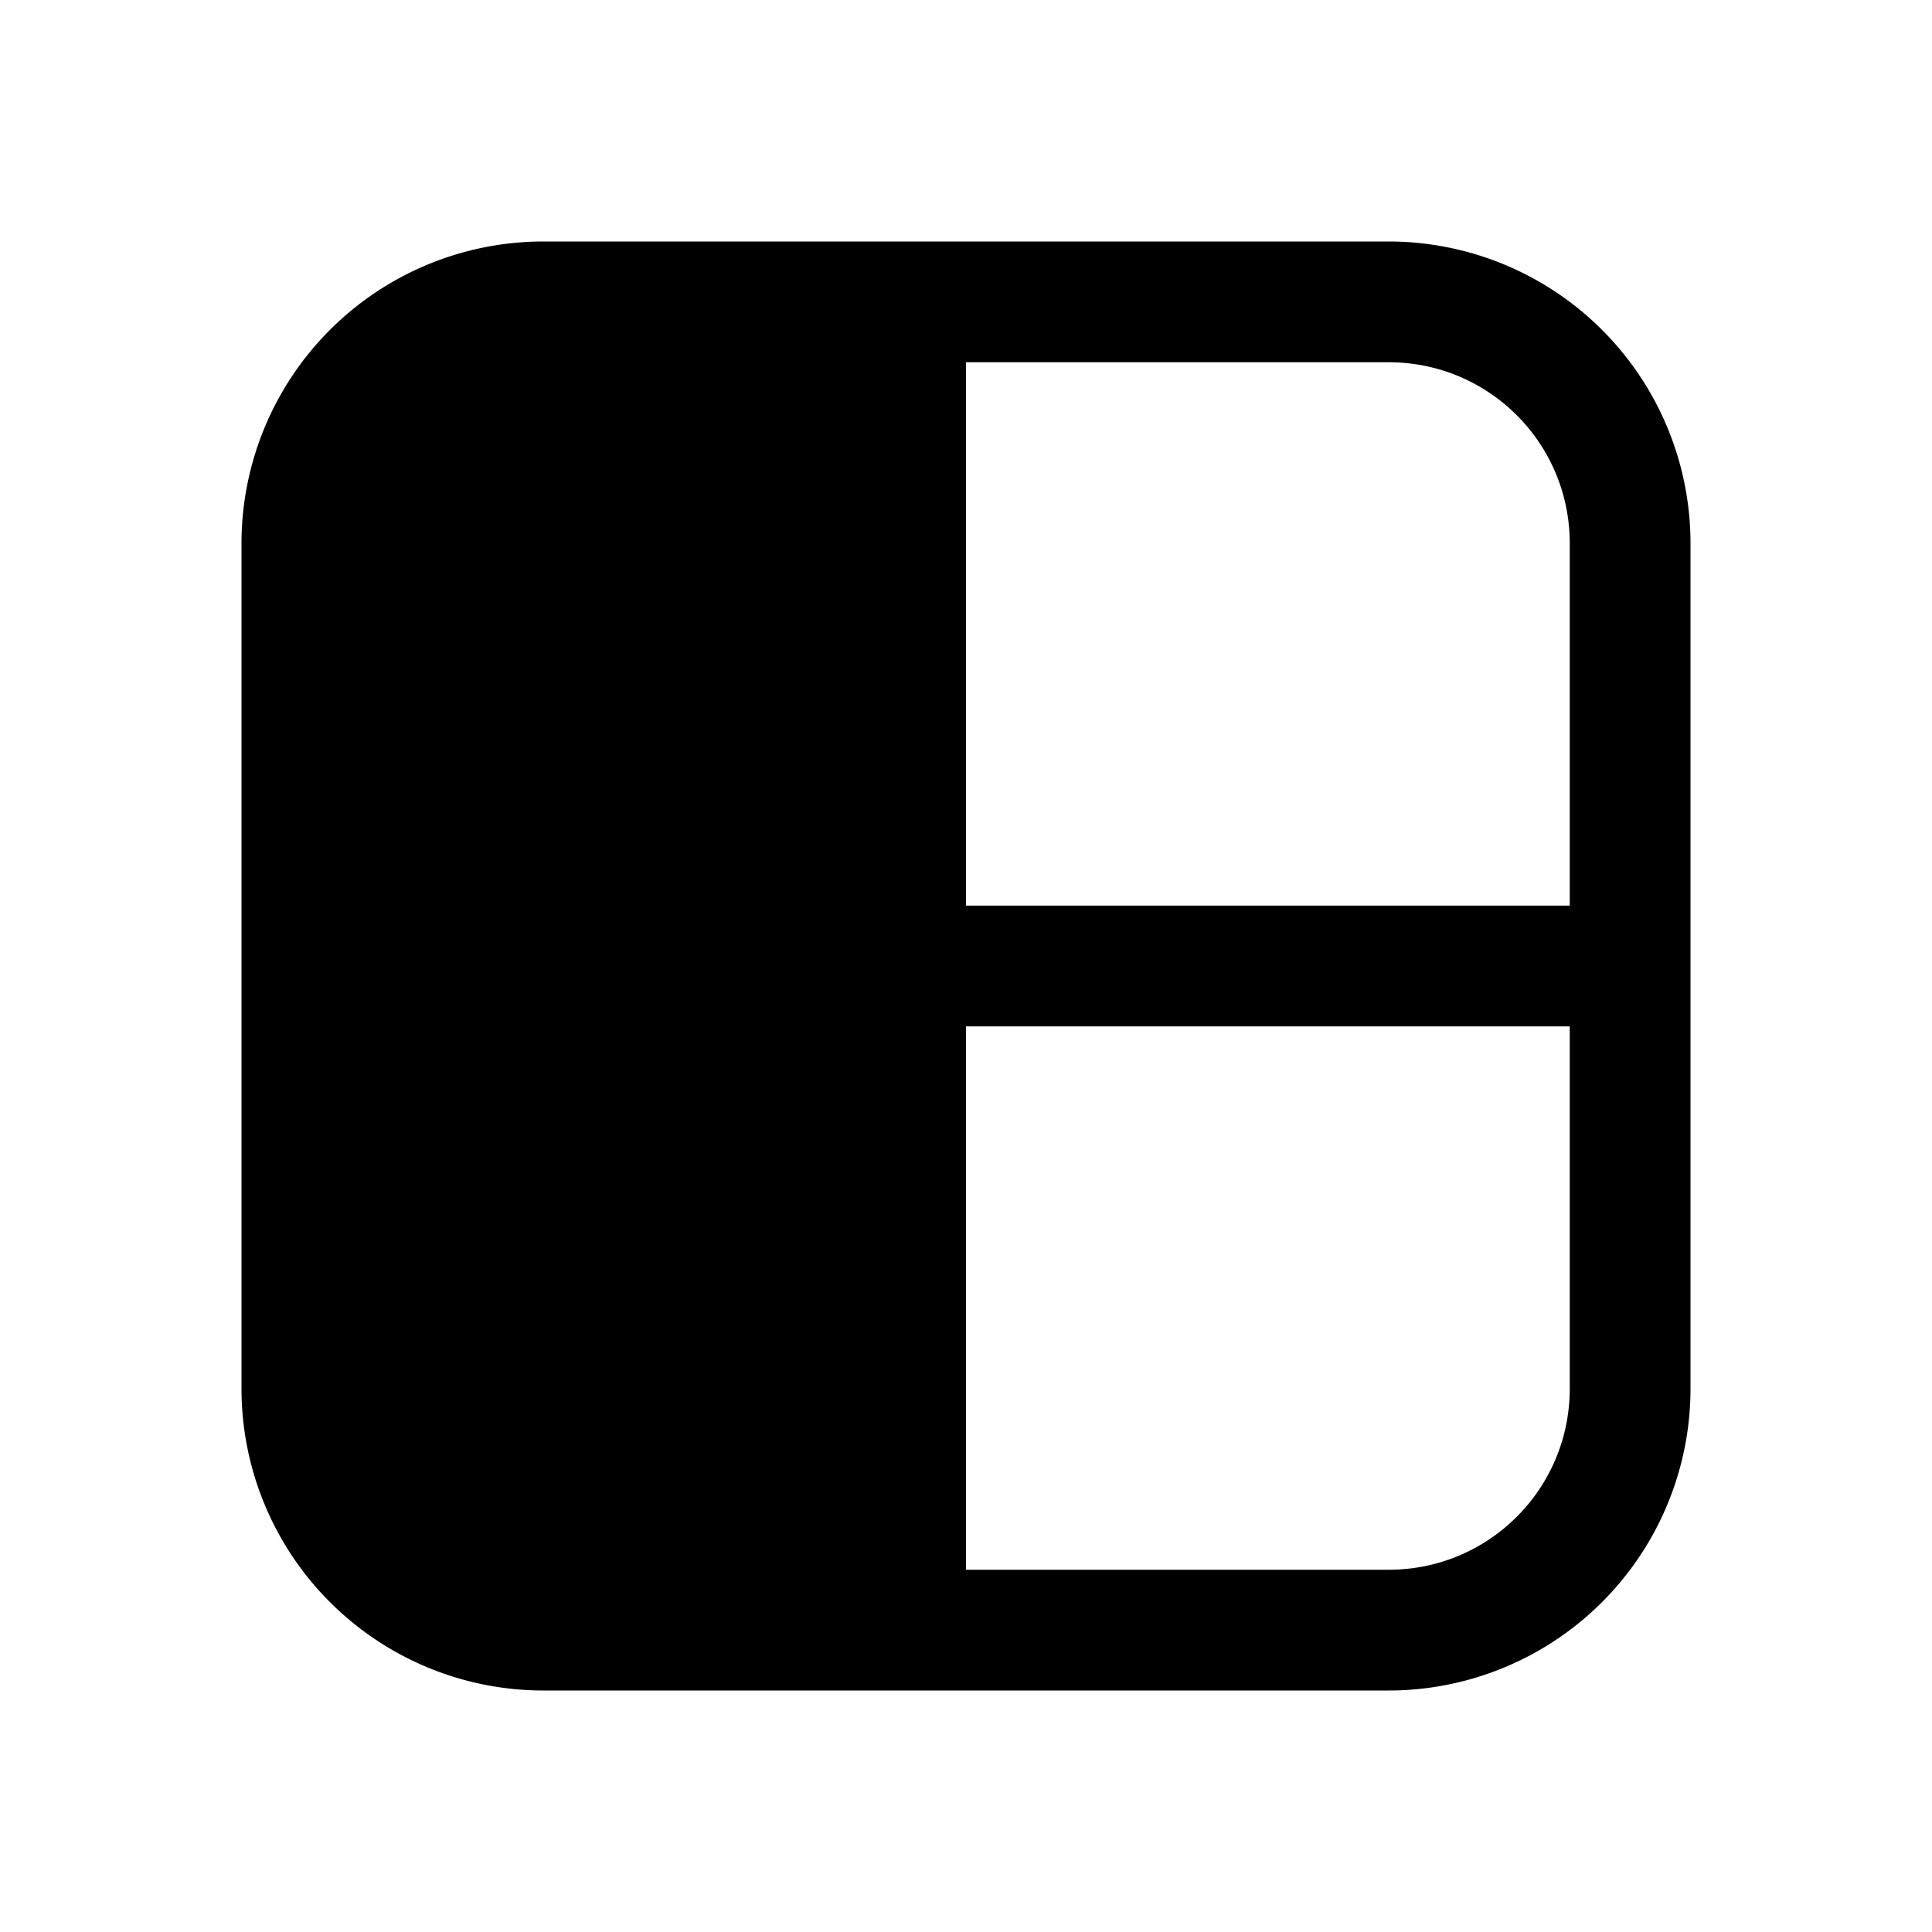
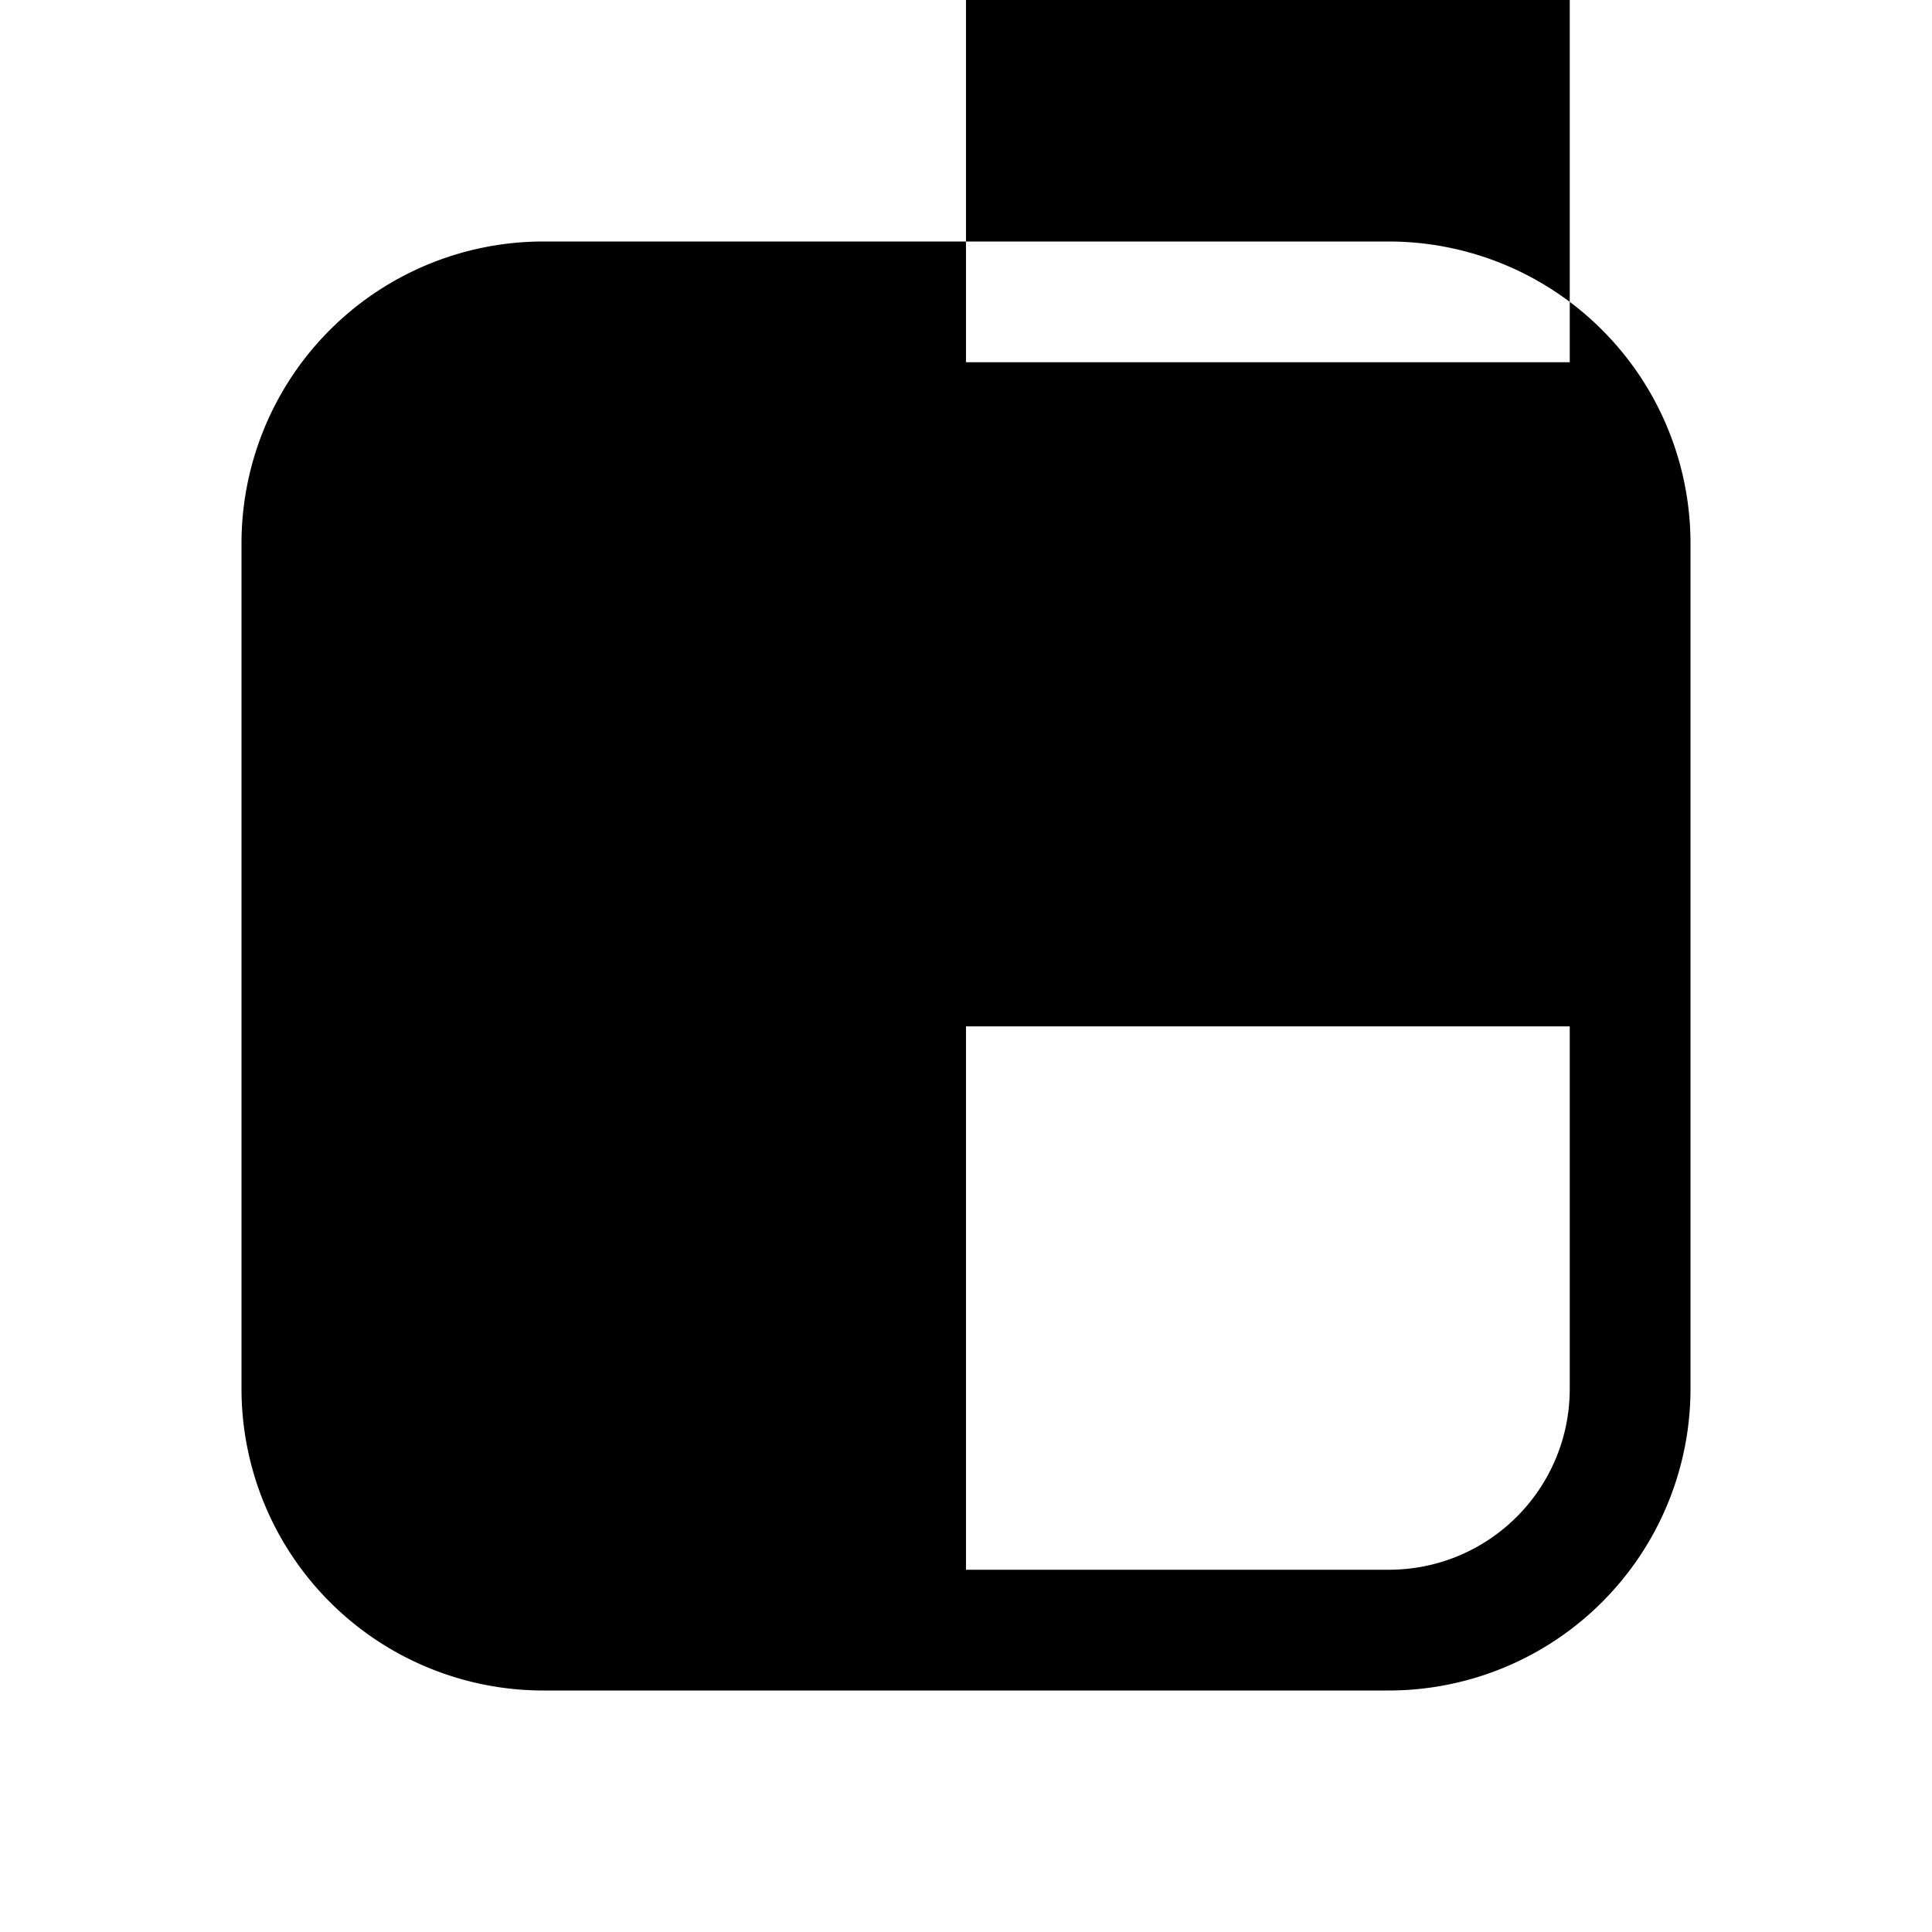
<svg xmlns="http://www.w3.org/2000/svg" width="16" height="16" viewBox="0 0 16 16">
-   <path d="M2 4.5A2.5 2.5 0 0 1 4.5 2h7A2.5 2.5 0 0 1 14 4.5v7a2.5 2.5 0 0 1-2.5 2.5h-7A2.5 2.5 0 0 1 2 11.5v-7ZM8 3v4.5h5v-3c0-.83-.67-1.5-1.5-1.5H8Zm0 5.5V13h3.5c.83 0 1.5-.67 1.5-1.5v-3H8Z" />
+   <path d="M2 4.5A2.5 2.5 0 0 1 4.5 2h7A2.5 2.5 0 0 1 14 4.5v7a2.5 2.5 0 0 1-2.5 2.5h-7A2.5 2.5 0 0 1 2 11.5v-7ZM8 3h5v-3c0-.83-.67-1.5-1.5-1.5H8Zm0 5.5V13h3.5c.83 0 1.5-.67 1.5-1.5v-3H8Z" />
</svg>